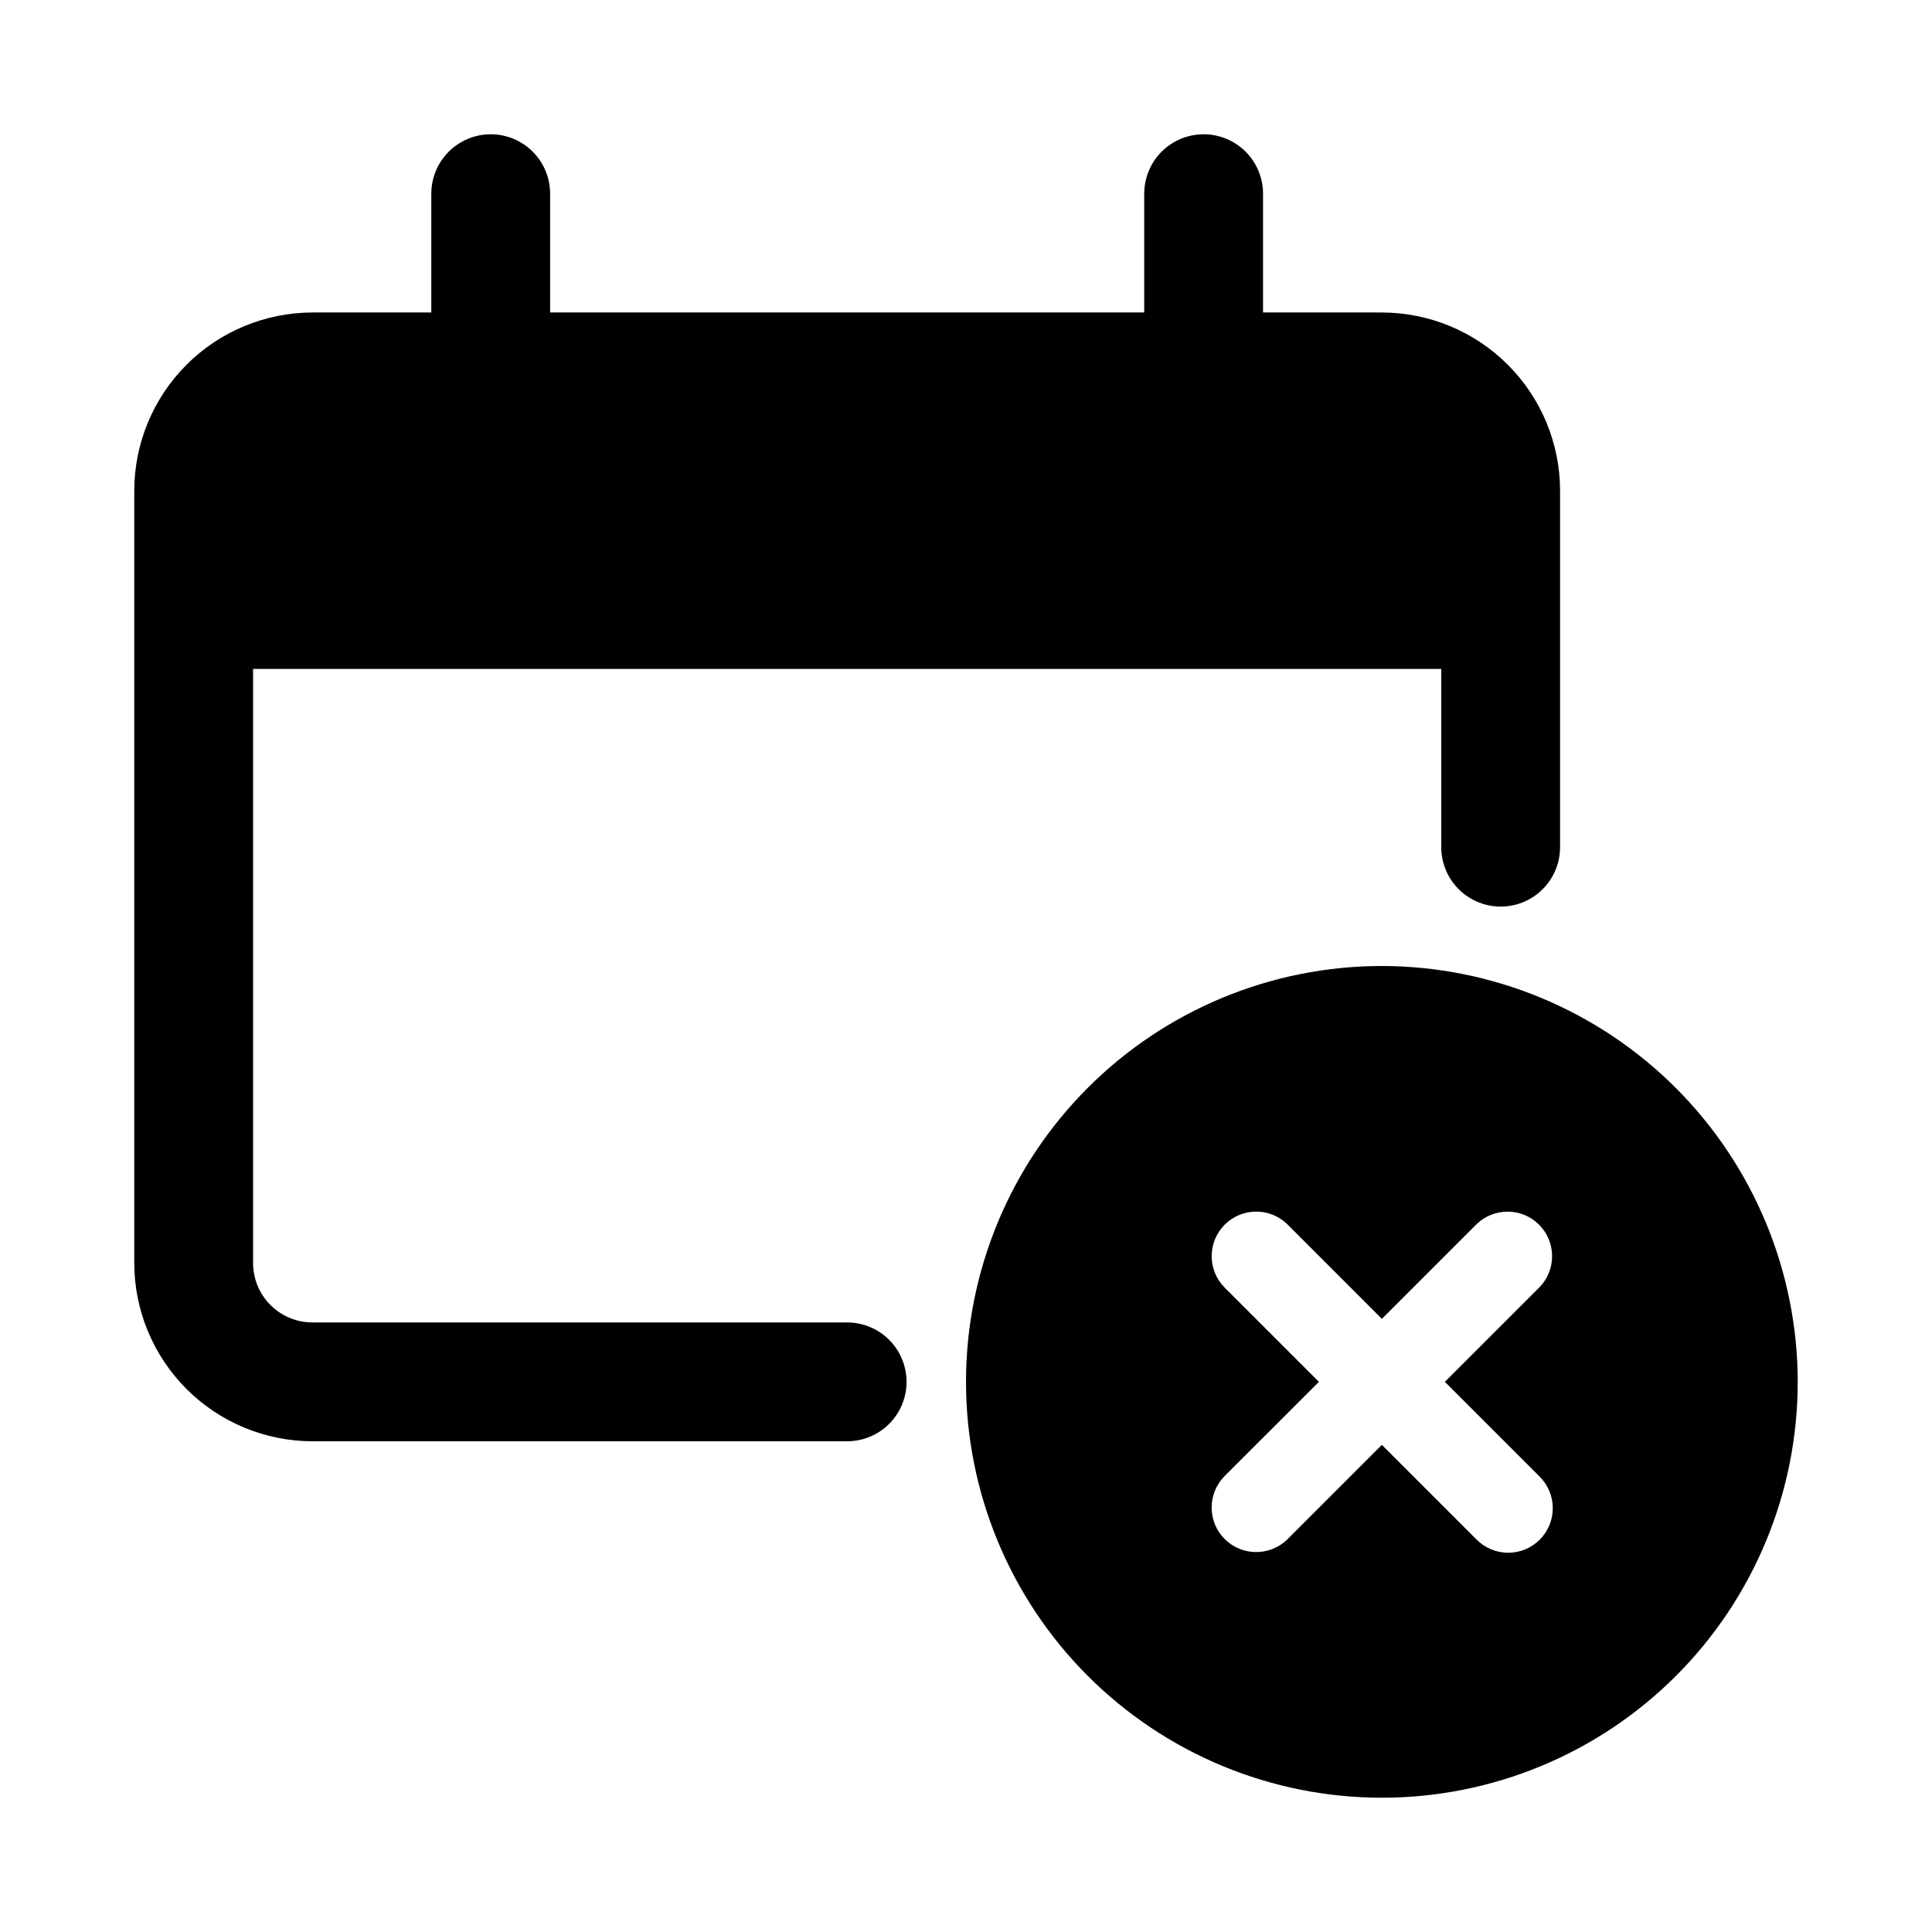
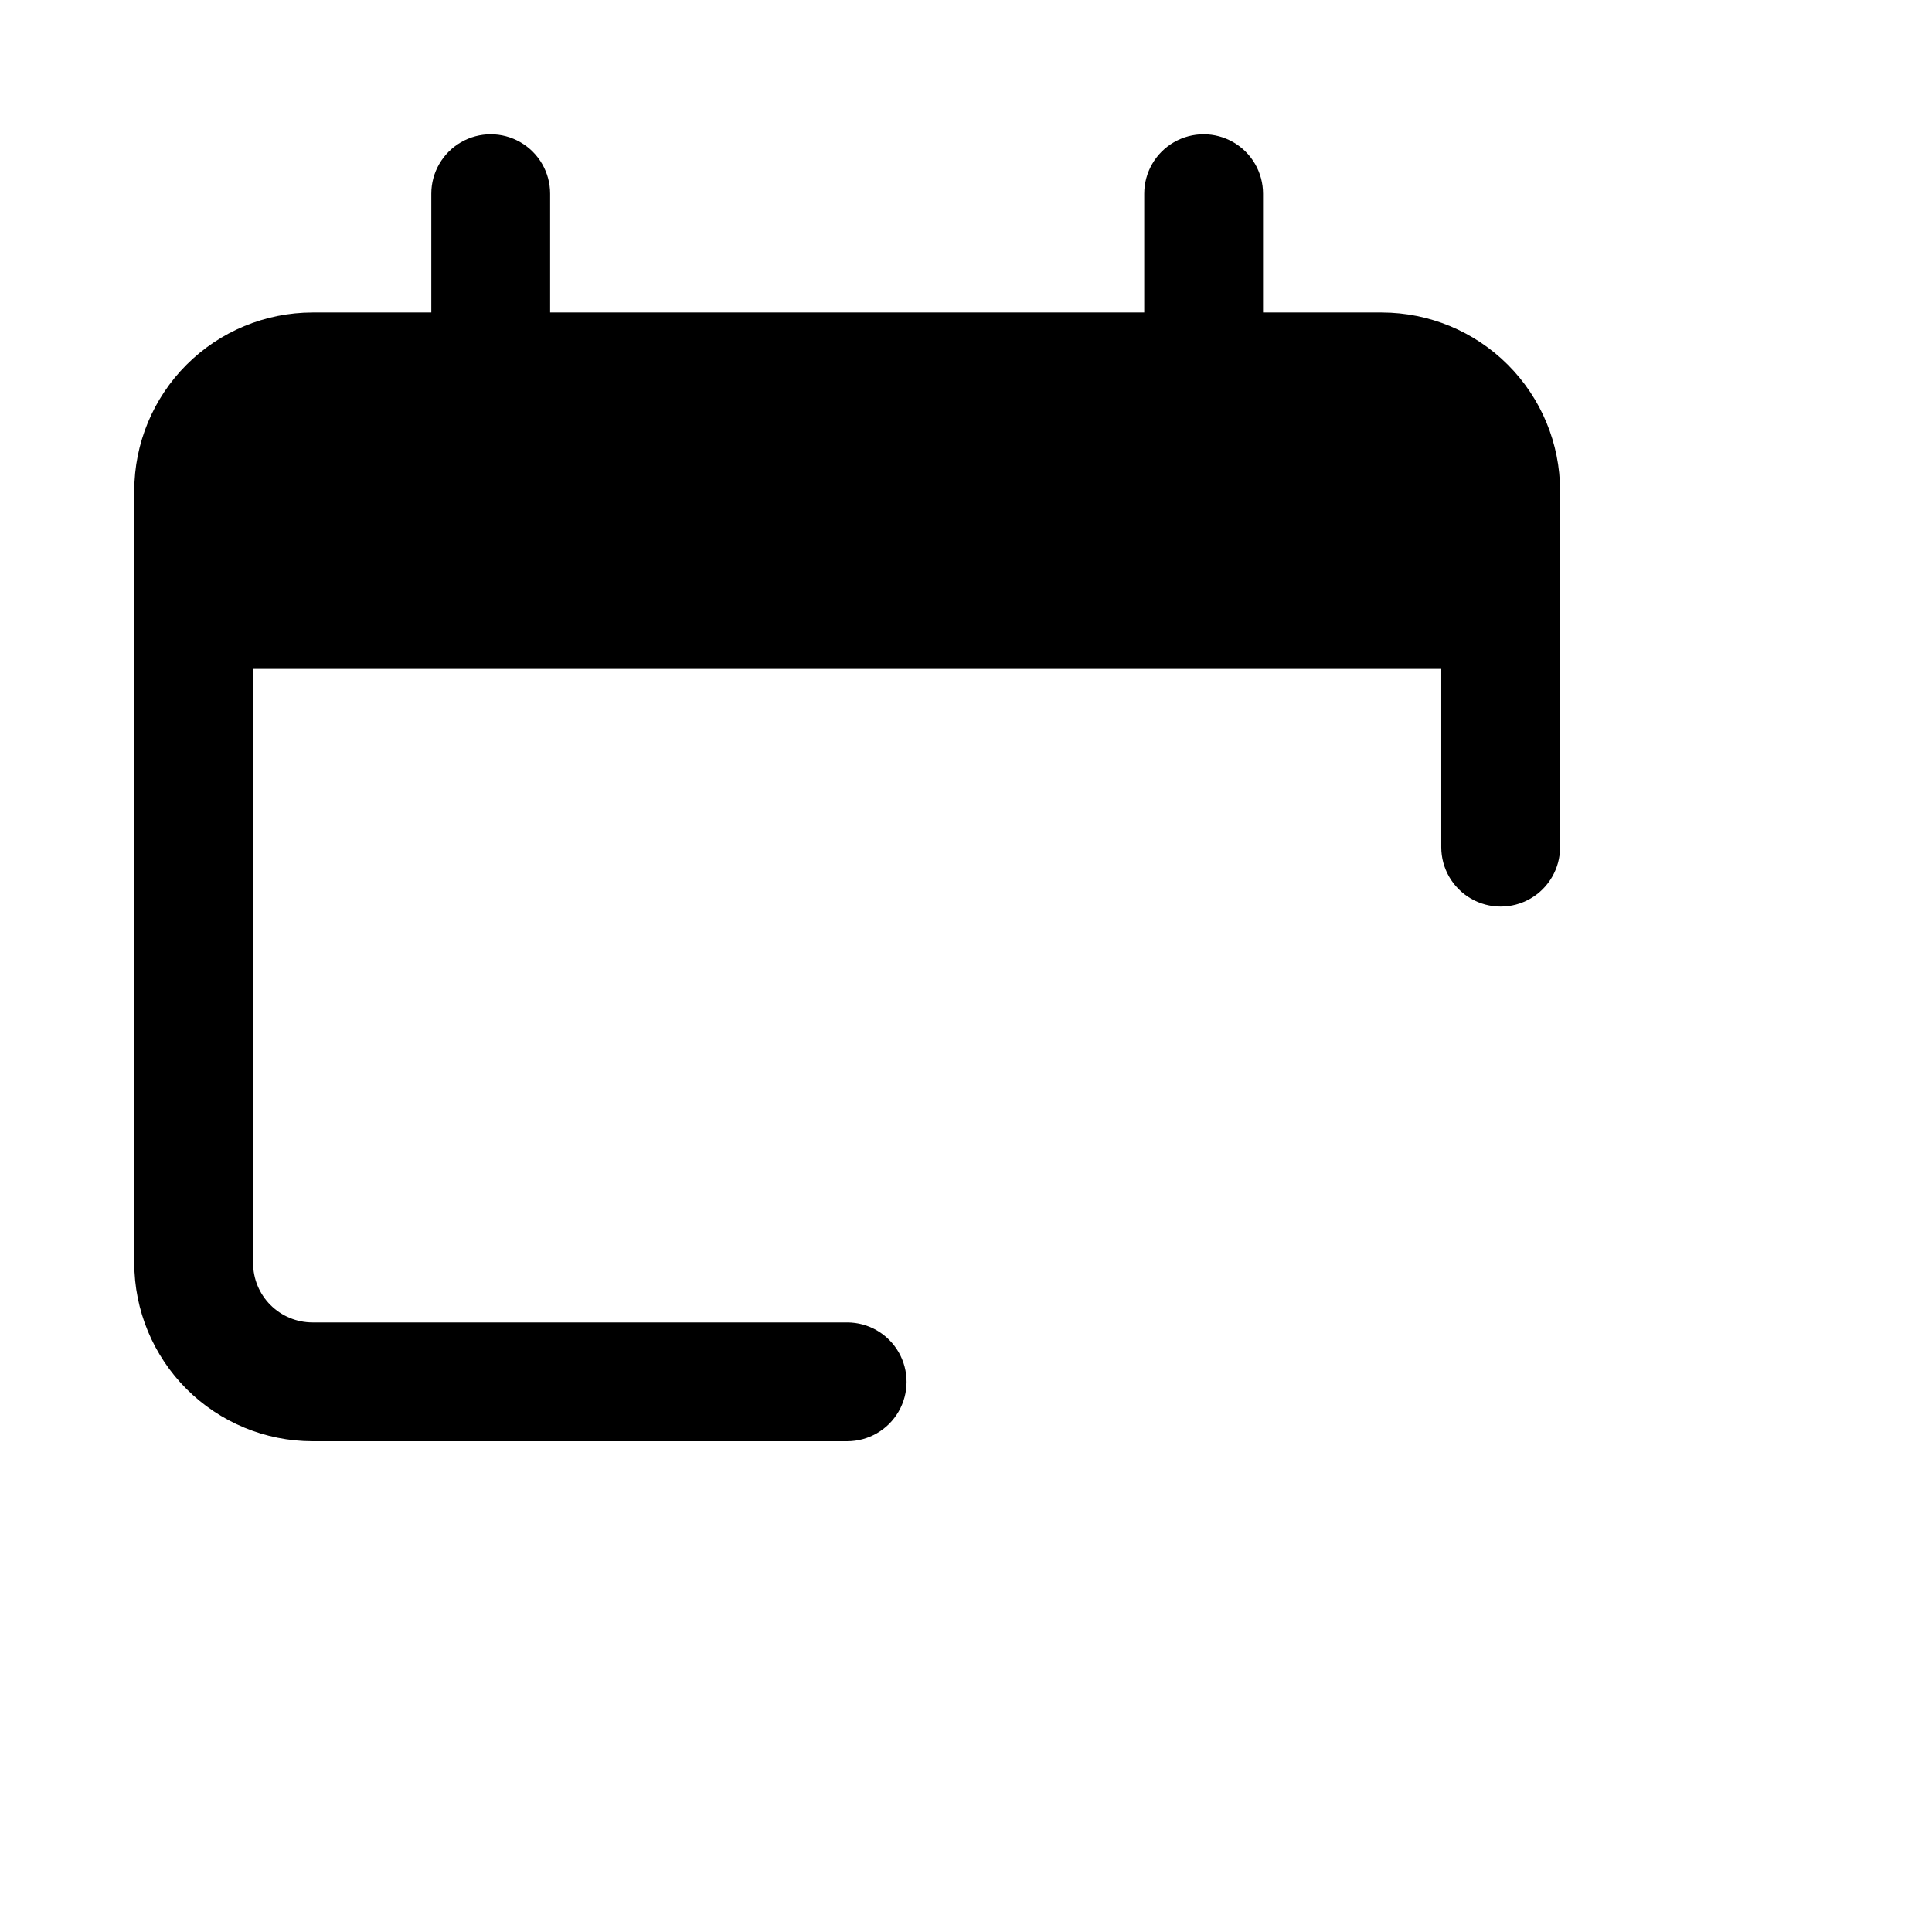
<svg xmlns="http://www.w3.org/2000/svg" fill="#000000" width="800px" height="800px" version="1.1" viewBox="144 144 512 512">
  <g>
    <path d="m226.81 525.95h141.7c5.625 0 10.82-3 13.633-7.871s2.812-10.871 0-15.742c-2.812-4.871-8.008-7.875-13.633-7.875h-141.7c-4.172 0-8.176-1.66-11.129-4.613-2.953-2.949-4.609-6.953-4.613-11.129v-157.44h314.88v47.234c0 5.625 3.004 10.82 7.875 13.633 4.871 2.812 10.871 2.812 15.742 0s7.871-8.008 7.871-13.633v-94.465c-0.012-12.523-4.992-24.527-13.848-33.383-8.855-8.855-20.859-13.836-33.383-13.852h-31.488v-31.488c0-5.625-3-10.82-7.871-13.633s-10.875-2.812-15.746 0c-4.871 2.812-7.871 8.008-7.871 13.633v31.488h-157.44v-31.488c0-5.625-3-10.82-7.871-13.633-4.871-2.812-10.871-2.812-15.742 0-4.871 2.812-7.875 8.008-7.875 13.633v31.488h-31.488c-12.52 0.016-24.527 4.996-33.383 13.852-8.852 8.855-13.836 20.859-13.848 33.383v204.67c0.012 12.523 4.996 24.527 13.848 33.383 8.855 8.855 20.863 13.836 33.383 13.848z" />
-     <path d="m510.21 400c-29.23 0-57.262 11.609-77.93 32.277-20.668 20.668-32.277 48.699-32.277 77.93s11.609 57.262 32.277 77.93c20.668 20.668 48.699 32.277 77.93 32.277s57.262-11.609 77.93-32.277 32.277-48.699 32.277-77.93c-0.035-29.219-11.656-57.23-32.316-77.891s-48.672-32.281-77.891-32.316zm41.742 135.25c2.254 2.203 3.531 5.219 3.551 8.375 0.016 3.152-1.23 6.18-3.461 8.41-2.231 2.231-5.258 3.477-8.41 3.461-3.156-0.02-6.172-1.297-8.375-3.551l-25.047-25.047-25.047 25.047c-4.625 4.527-12.031 4.488-16.609-0.086-4.574-4.578-4.617-11.984-0.086-16.609l25.055-25.047-25.047-25.047c-4.531-4.625-4.488-12.031 0.086-16.609 4.578-4.574 11.984-4.617 16.609-0.086l25.039 25.055 25.047-25.047c4.625-4.531 12.031-4.488 16.609 0.086 4.574 4.578 4.613 11.984 0.086 16.609l-25.047 25.039z" />
  </g>
</svg>